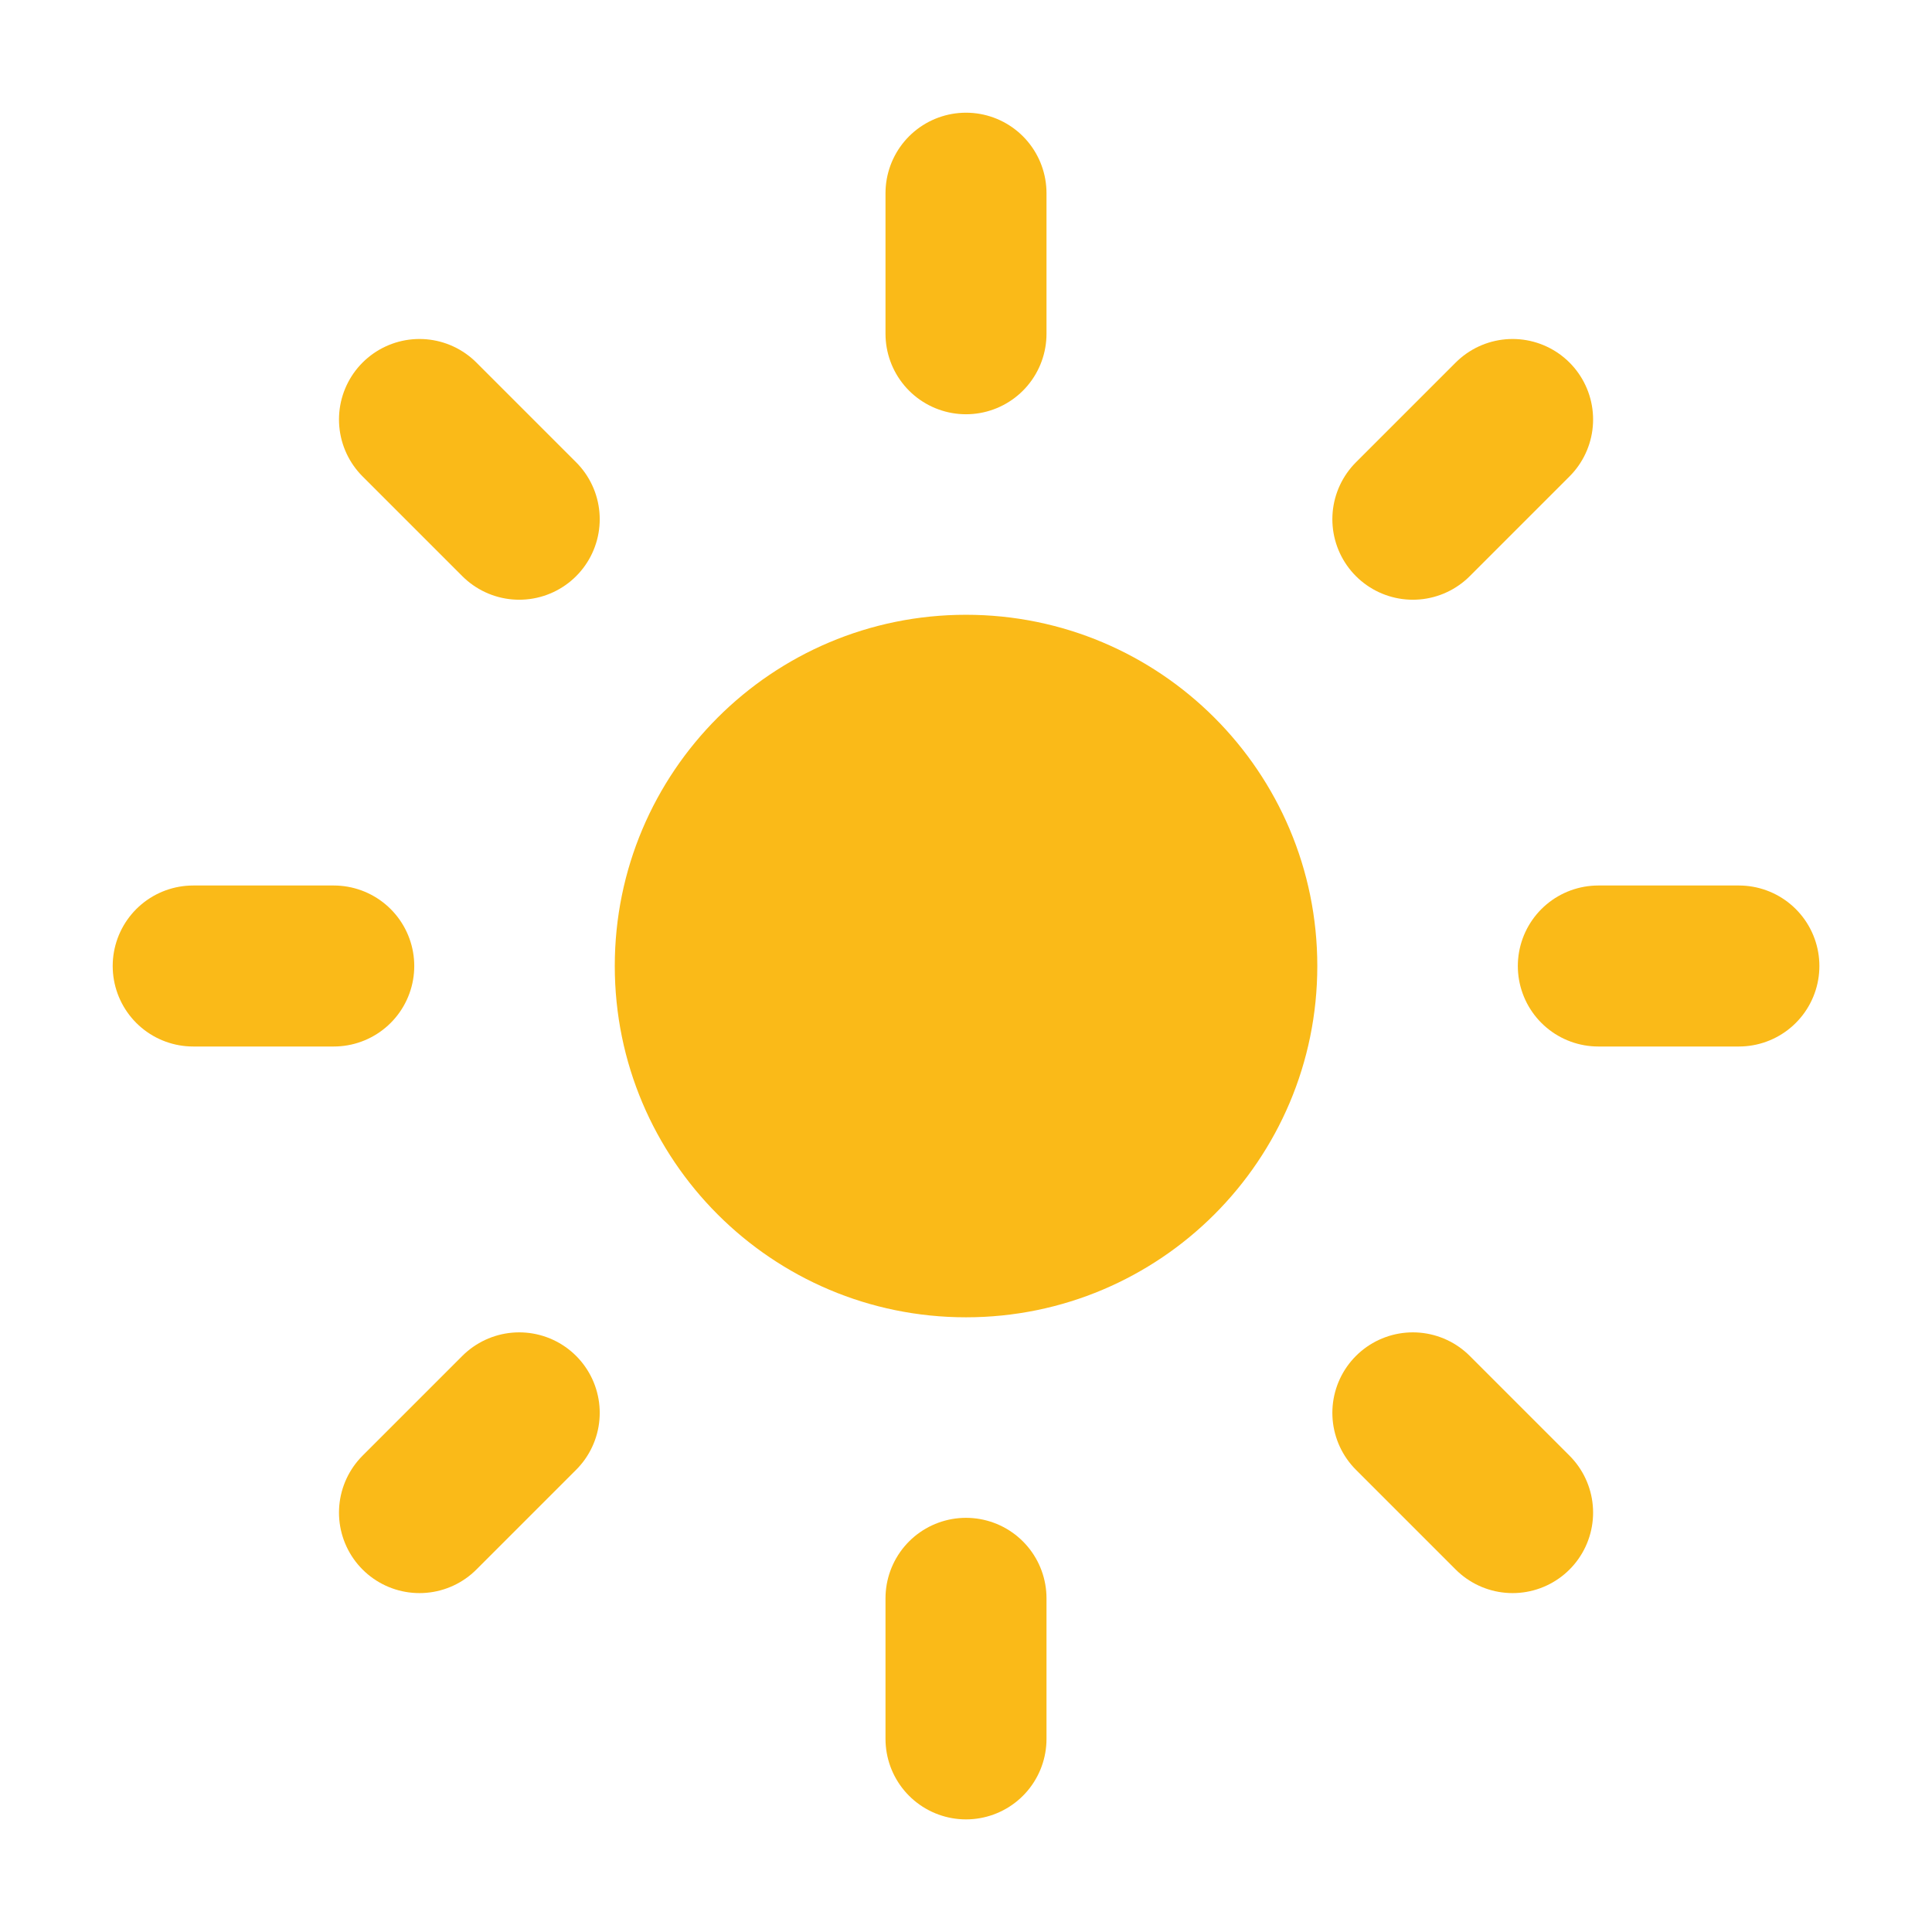
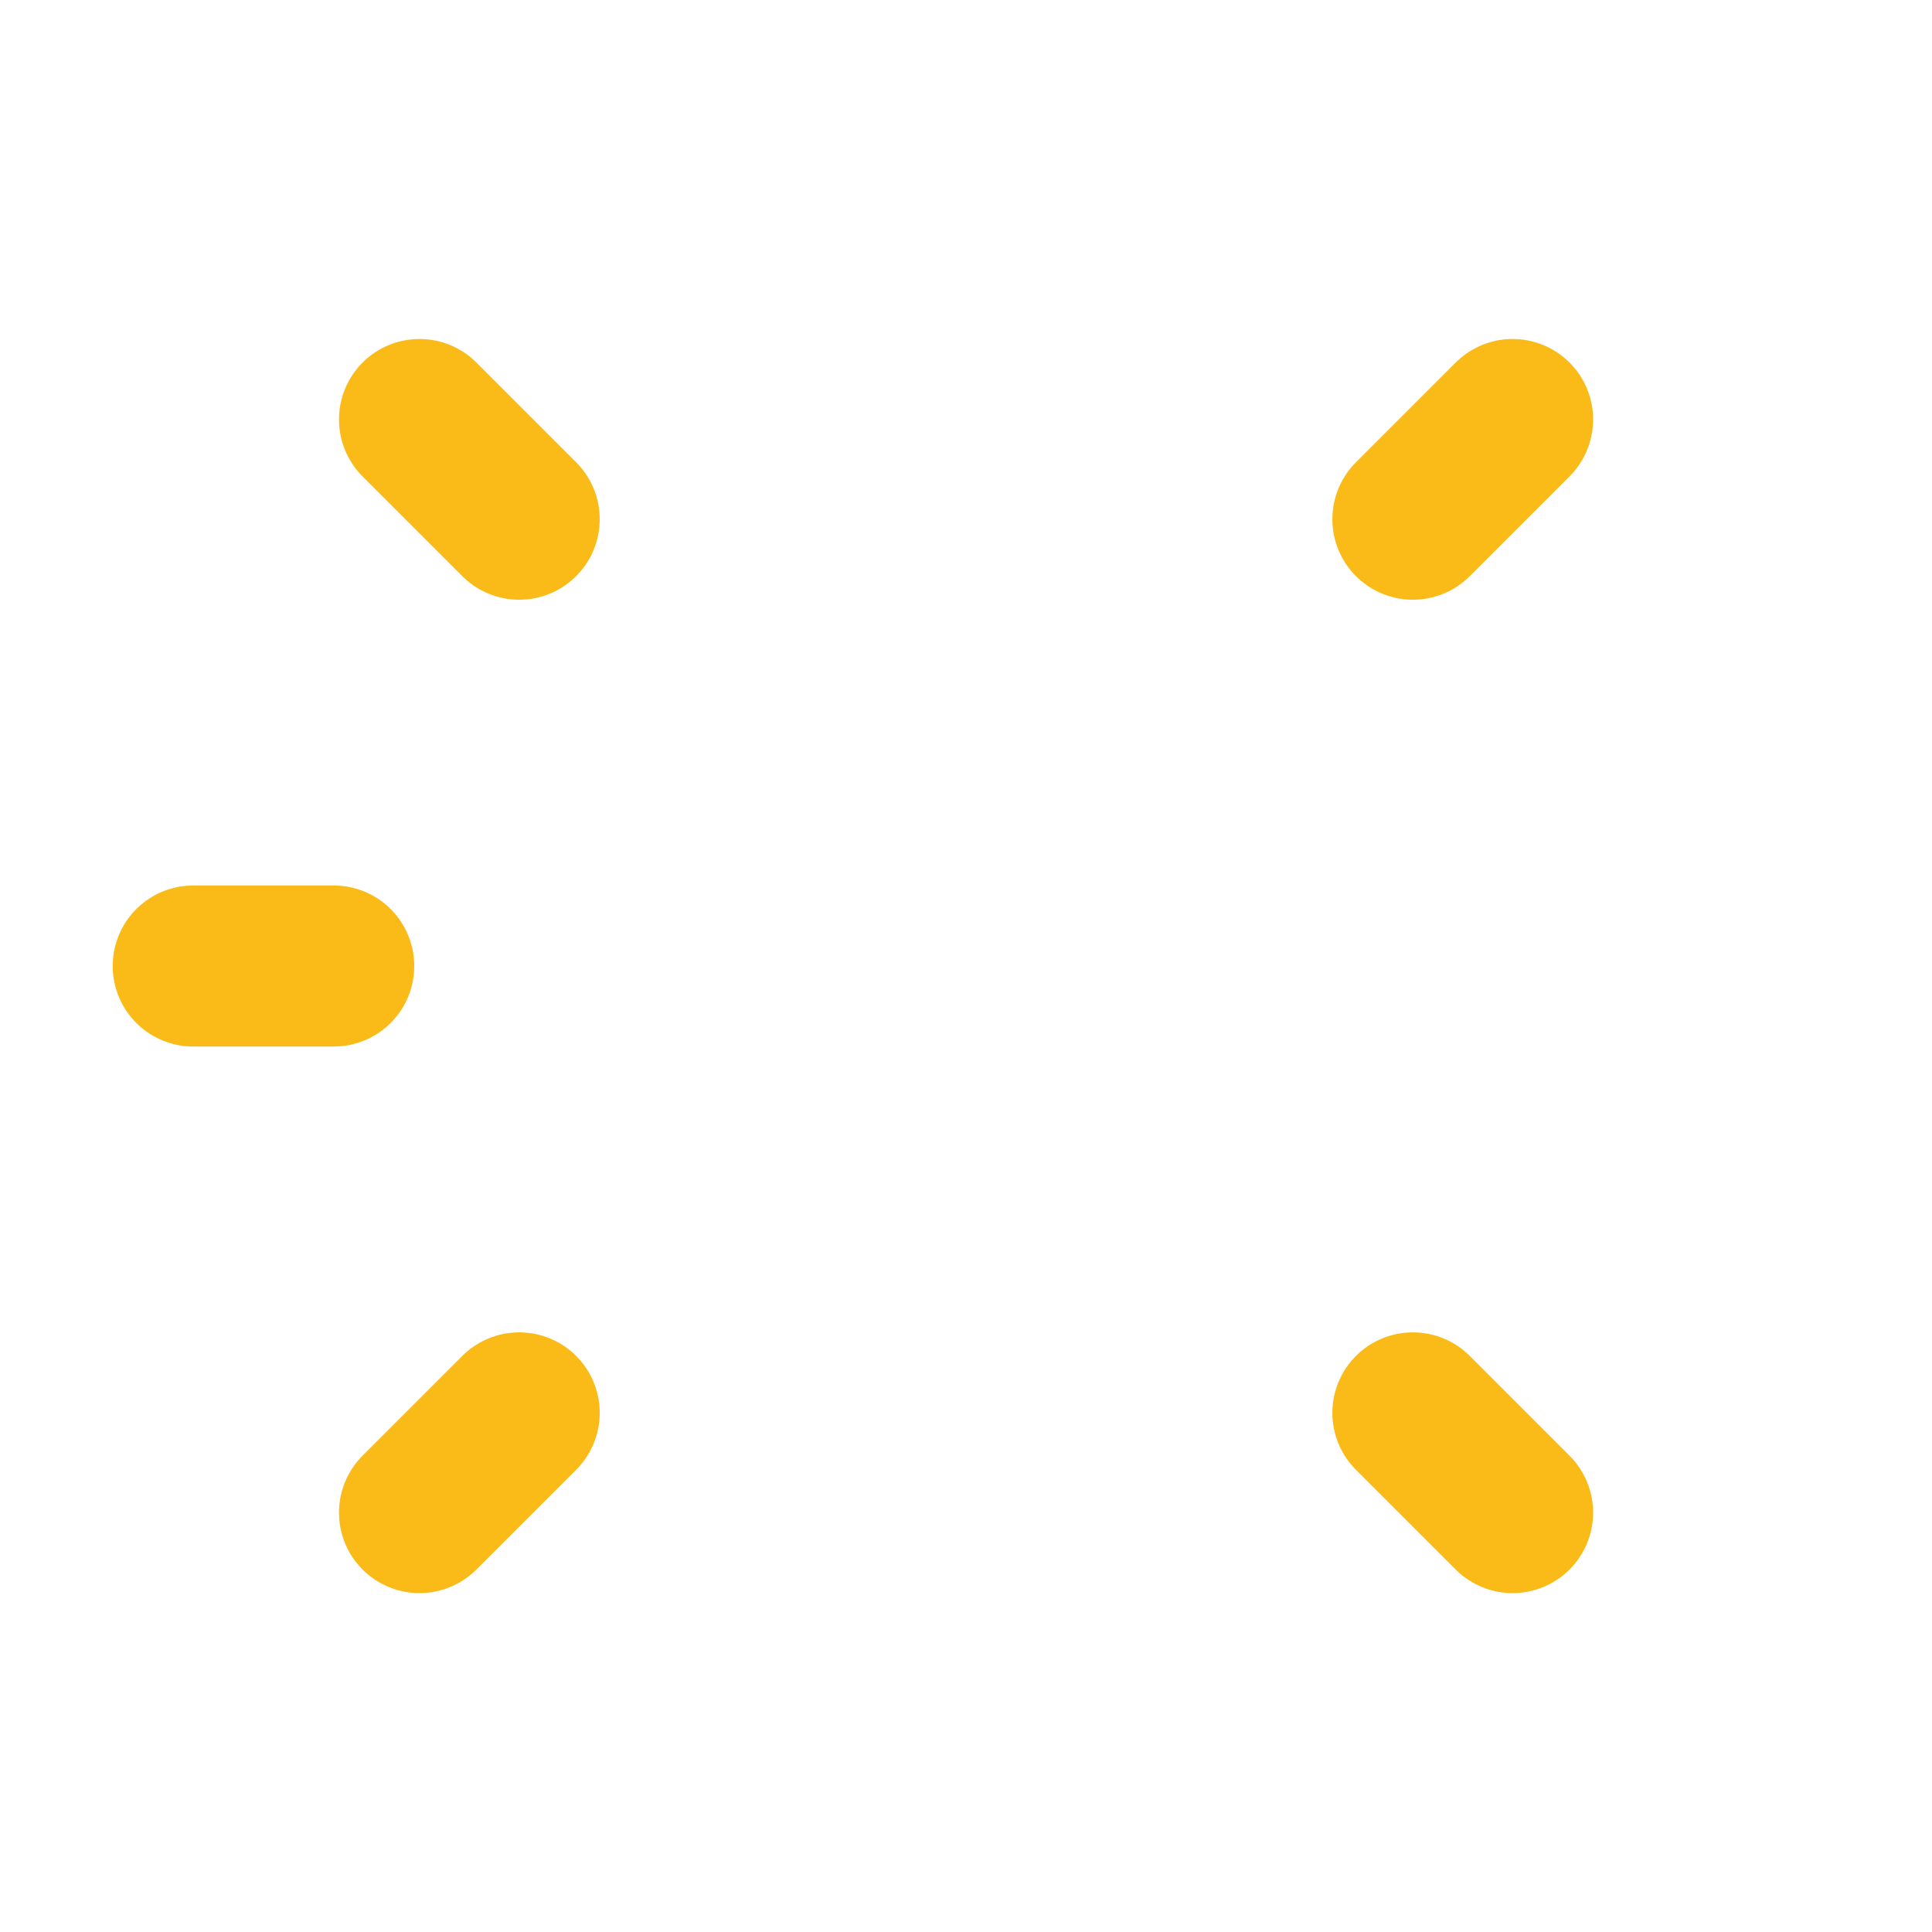
<svg xmlns="http://www.w3.org/2000/svg" width="24" height="24" viewBox="0 0 24 24" fill="none">
-   <path d="M12 16.364C14.41 16.364 16.364 14.41 16.364 12C16.364 9.59 14.41 7.637 12 7.637C9.59 7.637 7.637 9.59 7.637 12C7.637 14.41 9.59 16.364 12 16.364Z" fill="#FABA18" />
-   <path d="M12 2.4V4.146" stroke="#FABA18" stroke-width="2" stroke-linecap="round" stroke-linejoin="round" />
-   <path d="M12 19.855V21.601" stroke="#FABA18" stroke-width="2" stroke-linecap="round" stroke-linejoin="round" />
  <path d="M5.211 5.211L6.45 6.45" stroke="#FABA18" stroke-width="2" stroke-linecap="round" stroke-linejoin="round" />
  <path d="M17.551 17.551L18.79 18.79" stroke="#FABA18" stroke-width="2" stroke-linecap="round" stroke-linejoin="round" />
  <path d="M2.4 12H4.146" stroke="#FABA18" stroke-width="2" stroke-linecap="round" stroke-linejoin="round" />
-   <path d="M19.855 12H21.601" stroke="#FABA18" stroke-width="2" stroke-linecap="round" stroke-linejoin="round" />
  <path d="M5.211 18.79L6.45 17.551" stroke="#FABA18" stroke-width="2" stroke-linecap="round" stroke-linejoin="round" />
  <path d="M17.551 6.45L18.79 5.211" stroke="#FABA18" stroke-width="2" stroke-linecap="round" stroke-linejoin="round" />
</svg>